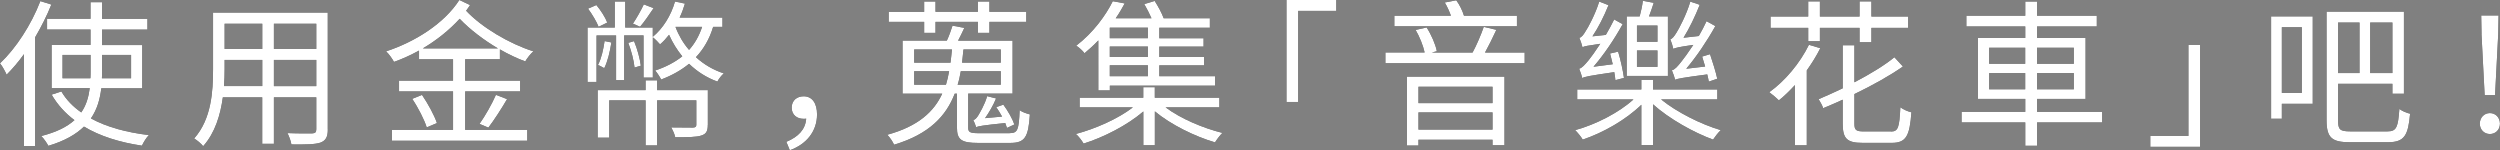
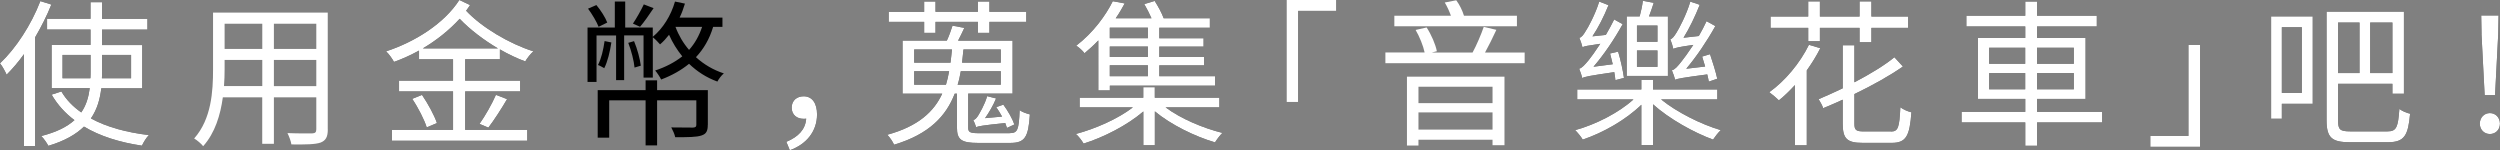
<svg xmlns="http://www.w3.org/2000/svg" id="_レイヤー_2" viewBox="0 0 449.89 27.02">
  <rect x="0" y="0" width="449.89" height="27.02" fill="#808080" stroke="none" />
  <defs>
    <style>.cls-1{fill:#fff;}</style>
  </defs>
  <g id="design">
    <path d="m9.24.82c-.79,1.99-1.81,4-2.92,5.9v19.56h-2.01V9.75c-.99,1.39-2.07,2.64-3.12,3.69-.2-.48-.79-1.59-1.19-2.04C2.86,8.7,5.61,4.48,7.26.2l1.98.62Zm8.99,15.05c-.23,1.96-.74,3.8-1.87,5.44,2.84,1.56,6.41,2.52,10.43,3-.45.45-.96,1.28-1.25,1.9-4-.59-7.54-1.7-10.43-3.43-1.42,1.39-3.46,2.58-6.41,3.46-.23-.45-.82-1.33-1.28-1.76,2.78-.71,4.65-1.67,5.98-2.86-1.67-1.25-3.06-2.78-4.11-4.59l1.76-.57c.85,1.47,2.07,2.72,3.57,3.77.91-1.3,1.33-2.81,1.53-4.37h-6.86v-7.77h7v-2.78h-7.82v-1.93h7.82V.4h2.07v3h8.17v1.93h-8.17v2.78h7.23v7.77h-7.37Zm-1.96-1.79c.03-.42.03-.85.03-1.28v-2.92h-5.05v4.2h5.02Zm2.1-4.2v2.92c0,.42,0,.85-.03,1.28h5.25v-4.2h-5.22Z" />
-     <path d="m58.99,23.3c0,1.36-.37,1.98-1.28,2.35-.96.34-2.61.37-5.27.34-.08-.57-.42-1.47-.71-2.04,1.99.08,3.91.06,4.42.06.57-.03.77-.2.77-.74v-5.75h-7.63v8.36h-2.1v-8.36h-7.09c-.43,3.15-1.39,6.38-3.54,8.79-.31-.43-1.16-1.13-1.62-1.39,3.12-3.52,3.4-8.5,3.4-12.45V2.27h20.64v21.04Zm-11.79-7.8v-4.71h-6.78v1.67c0,.94-.03,1.99-.11,3.03h6.89Zm-6.78-11.23v4.54h6.78v-4.54h-6.78Zm16.5,0h-7.63v4.54h7.63v-4.54Zm0,11.23v-4.71h-7.63v4.71h7.63Z" />
    <path d="m83.71,10.66v3.86h9.89v1.93h-9.89v6.92h11.17v1.96h-24.35v-1.96h11v-6.92h-9.72v-1.93h9.72v-3.86h-6.12v-1.56c-1.45.79-2.98,1.5-4.51,2.04-.31-.57-.88-1.39-1.42-1.9,5.27-1.73,10.49-5.05,13.18-9.24l1.93.91c-.2.31-.45.68-.71,1.02,2.81,3,7.8,5.95,12.11,7.31-.51.42-1.16,1.28-1.47,1.81-1.47-.54-3.03-1.28-4.56-2.16v1.76h-6.24Zm-7.77,6.41c1.08,1.59,2.24,3.71,2.69,5.08l-1.84.77c-.4-1.3-1.53-3.54-2.61-5.13l1.76-.71Zm13.67-8.36c-2.55-1.5-5.05-3.4-6.89-5.33-1.87,2.04-4.14,3.86-6.63,5.33h13.52Zm-3.32,13.58c.99-1.39,2.27-3.63,2.95-5.22l2.01.77c-1.05,1.79-2.35,3.8-3.37,5.13l-1.59-.68Z" />
    <path d="m128.33,4.85c-.65,2.18-1.73,4-3.09,5.44,1.42,1.3,3.12,2.3,5.02,2.92-.4.31-.94,1.02-1.16,1.47-1.96-.71-3.66-1.81-5.1-3.2-1.42,1.16-3.09,2.1-5.02,2.83-.2-.42-.74-1.25-1.08-1.62,1.87-.62,3.51-1.47,4.88-2.55-.94-1.16-1.76-2.47-2.38-3.88-.51.65-1.02,1.22-1.62,1.73-.25-.31-.88-.96-1.3-1.28v7.26h-1.67v-7.6h-3.49v8.05h-1.45V6.38h-3.52v8.36h-1.62V4.96h4.91V.28h1.87v4.68h4.96v1.67c1.84-1.53,3.26-3.8,4-6.35l1.79.37c-.26.85-.57,1.73-.96,2.52h7.71v1.67h-1.67Zm-20.61-.03c-.34-.88-1.16-2.27-1.9-3.26l1.5-.65c.79.94,1.62,2.24,1.96,3.15l-1.56.77Zm19.65,17.66c0,1.08-.26,1.62-1.13,1.9-.91.31-2.38.31-4.73.31-.11-.54-.43-1.25-.71-1.76,1.79.03,3.46.03,3.91.03.45-.03.6-.14.6-.51v-4.39h-7.06v8.11h-2.07v-8.11h-6.55v6.72h-2.07v-8.56h8.62v-1.76h2.07v1.76h9.13v6.27Zm-17.35-14.83c-.25,1.67-.68,3.43-1.28,4.62-.26-.14-.77-.45-1.13-.57.62-1.19.96-2.75,1.19-4.31l1.22.25Zm4.08-.25c.6,1.42,1.08,3.26,1.22,4.42l-1.13.34c-.11-1.19-.57-3.03-1.13-4.45l1.05-.31Zm3.52-5.93c-.82,1.22-1.7,2.5-2.44,3.35l-1.28-.57c.65-.96,1.5-2.47,1.96-3.46l1.76.68Zm3.94,3.37c.57,1.53,1.39,2.92,2.44,4.14,1.02-1.13,1.81-2.52,2.35-4.14h-4.79Z" />
    <path d="m141.51,25.52c2.18-.91,3.43-2.24,3.57-4.17-.17.03-.31.03-.48.03-1.16,0-2.13-.68-2.13-2.01s.99-2.04,2.15-2.04c1.56,0,2.41,1.28,2.41,3.26,0,3.06-1.93,5.39-4.9,6.44l-.62-1.5Z" />
    <path d="m181.68,23.96c1.45,0,1.67-.57,1.81-4.14.48.37,1.28.62,1.84.77-.26,4.14-.91,5.13-3.54,5.13h-5.78c-2.98,0-3.8-.57-3.8-2.75v-6.12h-.4c-1.53,3.97-4.54,7.29-10.92,9.19-.23-.54-.76-1.33-1.22-1.79,5.61-1.53,8.42-4.2,9.89-7.4h-7.14V7.31h7.97c.4-.85.79-1.96,1.02-2.69l2.13.4c-.34.79-.77,1.59-1.13,2.3h9.81v9.53h-7.99v6.1c0,.82.28,1.02,1.93,1.02h5.53Zm-15.37-20.02h-6.38v-1.81h6.38V.28h2.04v1.84h7.63V.28h2.07v1.84h6.63v1.81h-6.63v1.98h-2.07v-1.98h-7.63v1.98h-2.04v-1.98Zm-1.81,7.34h6.55c.11-.77.17-1.59.26-2.38h-6.8v2.38Zm5.73,3.97c.23-.76.43-1.62.57-2.44h-6.29v2.44h5.73Zm2.67-2.44c-.14.82-.31,1.64-.57,2.44h7.77v-2.44h-7.2Zm7.2-3.91h-6.72c-.08.79-.17,1.62-.25,2.38h6.97v-2.38Zm-.85,8.82c-.51,1.25-1.28,2.55-1.98,3.54l3.06-.28c-.31-.57-.68-1.16-1.05-1.7l1.28-.45c.82,1.11,1.67,2.61,1.98,3.57l-1.33.62c-.09-.25-.2-.57-.31-.88-4.14.42-4.82.57-5.24.74-.09-.28-.34-.96-.51-1.28.31-.06.57-.34.85-.76.25-.43,1.22-2.01,1.64-3.54l1.62.42Z" />
    <path d="m209.77,19.33c2.67,2.01,6.69,3.71,10.21,4.59-.42.4-1.02,1.19-1.33,1.7-3.66-1.08-7.94-3.18-10.83-5.58v6.09h-2.07v-6.07c-2.89,2.49-7.14,4.65-10.75,5.78-.31-.54-.91-1.33-1.39-1.73,3.52-.94,7.57-2.72,10.26-4.79h-9.58v-1.73h11.45v-1.9h2.07v1.9h11.62v1.73h-9.67Zm-12.13-12.05c-.74.79-1.59,1.56-2.47,2.3-.34-.45-1.02-1.08-1.5-1.36,3.09-2.35,5.36-5.53,6.58-8l2.15.4c-.48.85-.99,1.79-1.62,2.67h6.44c-.37-.82-.85-1.79-1.3-2.55l1.87-.57c.62.96,1.3,2.21,1.62,3.12h8.31v1.7h-9.1v1.9h7.97v1.5h-7.97v1.87h8.05v1.5h-8.05v1.96h10.04v1.7h-18.94v.85h-2.07V7.29Zm8.93-2.3h-6.86v1.9h6.86v-1.9Zm0,3.4h-6.86v1.87h6.86v-1.87Zm0,3.37h-6.86v1.96h6.86v-1.96Z" />
    <path d="m240.47,0v1.96h-6.86v16.39h-2.1V0h8.96Z" />
-     <path d="m274.37,9.44v1.93h-25.06v-1.93h7.06c-.25-1.19-.91-2.83-1.62-4.05l1.98-.45c.85,1.3,1.62,3.09,1.84,4.28l-.91.23h7.34c.71-1.3,1.56-3.29,2.01-4.62l2.27.54c-.62,1.36-1.39,2.89-2.04,4.08h7.12Zm-1.39-4.71h-22.06v-1.9h10.18c-.28-.79-.68-1.67-1.11-2.38l2.07-.4c.6.79,1.13,1.9,1.39,2.78h9.53v1.9Zm-19.79,9.07h17.55v12.33h-2.15v-.99h-13.33v1.05h-2.07v-12.39Zm2.07,1.81v2.95h13.33v-2.95h-13.33Zm13.33,7.71v-3.09h-13.33v3.09h13.33Z" />
    <path d="m298.92,17.89c2.78,2.27,7.17,4.48,10.74,5.53-.43.4-1.05,1.19-1.39,1.7-3.49-1.28-7.91-3.74-10.8-6.35v7.34h-2.1v-7.26c-2.75,2.69-6.89,5.05-10.55,6.27-.31-.54-.94-1.28-1.36-1.7,3.71-1.02,7.88-3.15,10.49-5.53h-10.12v-1.79h11.54v-1.73h2.1v1.73h11.57v1.79h-10.12Zm-8.22-3.46c-.06-.4-.08-.91-.2-1.45-4.62.68-5.36.82-5.75,1.08-.09-.37-.37-1.22-.57-1.7.51-.11,1.02-.71,1.73-1.56.37-.45,1.16-1.53,2.07-2.92-2.35.34-2.86.43-3.2.62-.08-.37-.37-1.25-.57-1.7.37-.06.74-.51,1.11-1.16.43-.6,1.76-3.06,2.47-5.36l1.67.65c-.79,1.98-1.84,4.05-2.89,5.61l2.41-.26c.51-.91,1.05-1.84,1.5-2.78l1.53.85c-1.5,2.72-3.37,5.47-5.25,7.66l3.46-.45c-.17-.65-.31-1.33-.48-1.93l1.45-.34c.45,1.5.88,3.46,1.05,4.73l-1.53.4Zm9.44-.76h-7.4V2.95h2.33c.25-.91.48-2.01.57-2.81l1.96.37c-.25.79-.57,1.7-.85,2.44h3.4v10.72Zm-1.87-9.07h-3.69v2.92h3.69v-2.92Zm0,4.48h-3.69v2.95h3.69v-2.95Zm9.24,5.61c-.06-.37-.17-.82-.28-1.3-4.65.62-5.36.77-5.78.96-.08-.34-.37-1.22-.59-1.7.51-.11,1.05-.71,1.73-1.59.37-.45,1.19-1.56,2.13-2.98-2.67.37-3.23.54-3.6.71-.08-.4-.34-1.25-.54-1.73.37-.08.71-.54,1.11-1.19.42-.65,1.79-3.2,2.49-5.58l1.7.57c-.82,2.07-1.87,4.25-2.92,5.93l2.75-.31c.51-.88.96-1.76,1.39-2.67l1.59.88c-1.53,2.75-3.4,5.5-5.24,7.68l3.4-.4c-.2-.62-.37-1.25-.54-1.79l1.42-.43c.48,1.42,1.05,3.23,1.3,4.42l-1.5.51Z" />
    <path d="m327.58,8.67c-.68,1.36-1.53,2.72-2.44,4v13.47h-2.13v-10.83c-.94,1.02-1.93,1.99-2.89,2.75-.37-.37-1.22-1.11-1.73-1.47,2.84-2.01,5.53-5.25,7.14-8.53l2.04.62Zm-2.18-3.66h-6.78v-2.04h6.78V.25h2.1v2.72h7.14V.25h2.13v2.72h6.61v2.04h-6.61v2.58h-2.13v-2.58h-7.14v2.41h-2.1v-2.41Zm14.88,18.66c1.3,0,1.53-.71,1.7-4.37.51.4,1.36.77,1.99.91-.31,4.25-.94,5.5-3.54,5.5h-5.22c-2.83,0-3.6-.74-3.6-3.46v-4.31c-1.16.54-2.35,1.05-3.52,1.53-.14-.48-.54-1.16-.82-1.62,1.42-.59,2.89-1.28,4.34-1.96v-7.74h2.1v6.66c2.81-1.47,5.39-3.03,7.2-4.51l1.53,1.67c-2.38,1.67-5.44,3.37-8.73,4.96v5.33c0,1.13.28,1.39,1.67,1.39h4.91Z" />
    <path d="m378.29,22.03h-11.71v4.2h-2.12v-4.2h-11.46v-1.9h11.46v-2.33h-8.51V6.83h8.51v-2.07h-10.6v-1.93h10.6V.28h2.12v2.55h10.75v1.93h-10.75v2.07h8.73v10.97h-8.73v2.33h11.71v1.9Zm-20.33-10.55h6.49v-2.89h-6.49v2.89Zm6.49,4.59v-2.92h-6.49v2.92h6.49Zm2.12-7.48v2.89h6.63v-2.89h-6.63Zm6.63,4.56h-6.63v2.92h6.63v-2.92Z" />
    <path d="m386.96,26.42v-1.96h6.86V8.08h2.1v18.34h-8.96Z" />
    <path d="m416.19,18.68h-5.56v2.69h-1.93V2.95h7.49v15.73Zm-5.56-13.78v11.82h3.6V4.9h-3.6Zm19.05,18.74c1.59,0,1.87-.79,2.1-4.03.51.37,1.33.74,1.93.85-.34,3.86-.99,5.13-3.94,5.13h-6.95c-3.12,0-4.14-.77-4.14-3.91V2.1h13.92v14.77h-2.07v-1.79h-9.78v6.63c0,1.59.34,1.93,2.15,1.93h6.78Zm-8.93-19.59v9.1h3.86V4.05h-3.86Zm9.78,0h-4v9.1h4V4.05Z" />
    <path d="m446.26,22.25c0-1.13.82-1.9,1.81-1.9s1.81.77,1.81,1.9-.82,1.87-1.81,1.87-1.81-.74-1.81-1.87Zm.31-16.13l-.06-3.34h3.12l-.06,3.34-.57,11h-1.87l-.57-11Z" />
    <path class="cls-1" d="m9.24.82c-.79,1.99-1.81,4-2.92,5.9v19.56h-2.01V9.75c-.99,1.39-2.07,2.64-3.12,3.69-.2-.48-.79-1.59-1.19-2.04C2.86,8.7,5.61,4.48,7.26.2l1.98.62Zm8.99,15.05c-.23,1.96-.74,3.8-1.87,5.44,2.84,1.56,6.41,2.52,10.43,3-.45.45-.96,1.28-1.25,1.9-4-.59-7.54-1.7-10.43-3.43-1.42,1.39-3.46,2.58-6.41,3.46-.23-.45-.82-1.33-1.28-1.76,2.78-.71,4.65-1.67,5.98-2.86-1.67-1.25-3.06-2.78-4.11-4.59l1.76-.57c.85,1.47,2.07,2.72,3.57,3.77.91-1.3,1.33-2.81,1.53-4.37h-6.86v-7.77h7v-2.78h-7.82v-1.93h7.82V.4h2.07v3h8.17v1.93h-8.17v2.78h7.23v7.77h-7.37Zm-1.96-1.79c.03-.42.03-.85.03-1.28v-2.92h-5.05v4.2h5.02Zm2.1-4.2v2.92c0,.42,0,.85-.03,1.28h5.25v-4.2h-5.22Z" />
    <path class="cls-1" d="m58.99,23.3c0,1.36-.37,1.98-1.28,2.35-.96.34-2.61.37-5.27.34-.08-.57-.42-1.47-.71-2.04,1.99.08,3.91.06,4.42.06.57-.03.77-.2.77-.74v-5.75h-7.63v8.36h-2.1v-8.36h-7.09c-.43,3.15-1.39,6.38-3.54,8.79-.31-.43-1.16-1.13-1.62-1.39,3.12-3.52,3.4-8.5,3.4-12.45V2.27h20.64v21.04Zm-11.79-7.8v-4.71h-6.78v1.67c0,.94-.03,1.99-.11,3.03h6.89Zm-6.78-11.23v4.54h6.78v-4.54h-6.78Zm16.5,0h-7.63v4.54h7.63v-4.54Zm0,11.23v-4.71h-7.63v4.71h7.63Z" />
    <path class="cls-1" d="m83.71,10.66v3.86h9.89v1.93h-9.89v6.92h11.17v1.96h-24.35v-1.96h11v-6.92h-9.72v-1.93h9.72v-3.86h-6.12v-1.56c-1.45.79-2.98,1.5-4.51,2.04-.31-.57-.88-1.39-1.42-1.9,5.27-1.73,10.49-5.05,13.18-9.24l1.93.91c-.2.31-.45.68-.71,1.02,2.81,3,7.8,5.95,12.11,7.31-.51.42-1.16,1.28-1.47,1.81-1.47-.54-3.03-1.28-4.56-2.16v1.76h-6.24Zm-7.77,6.41c1.08,1.59,2.24,3.71,2.69,5.08l-1.84.77c-.4-1.3-1.53-3.54-2.61-5.13l1.76-.71Zm13.67-8.36c-2.55-1.5-5.05-3.4-6.89-5.33-1.87,2.04-4.14,3.86-6.63,5.33h13.52Zm-3.32,13.58c.99-1.39,2.27-3.63,2.95-5.22l2.01.77c-1.05,1.79-2.35,3.8-3.37,5.13l-1.59-.68Z" />
-     <path class="cls-1" d="m128.33,4.85c-.65,2.18-1.73,4-3.09,5.44,1.42,1.3,3.12,2.3,5.02,2.92-.4.31-.94,1.02-1.16,1.47-1.96-.71-3.66-1.81-5.1-3.2-1.42,1.16-3.09,2.1-5.02,2.83-.2-.42-.74-1.25-1.08-1.62,1.87-.62,3.51-1.47,4.88-2.55-.94-1.16-1.76-2.47-2.38-3.88-.51.65-1.02,1.22-1.62,1.73-.25-.31-.88-.96-1.3-1.28v7.26h-1.67v-7.6h-3.49v8.05h-1.45V6.38h-3.52v8.36h-1.62V4.96h4.91V.28h1.87v4.68h4.96v1.67c1.84-1.53,3.26-3.8,4-6.35l1.79.37c-.26.85-.57,1.73-.96,2.52h7.71v1.67h-1.67Zm-20.61-.03c-.34-.88-1.16-2.27-1.9-3.26l1.5-.65c.79.94,1.62,2.24,1.96,3.15l-1.56.77Zm19.65,17.66c0,1.08-.26,1.62-1.13,1.9-.91.31-2.38.31-4.73.31-.11-.54-.43-1.25-.71-1.76,1.79.03,3.46.03,3.91.03.45-.03.6-.14.6-.51v-4.39h-7.06v8.11h-2.07v-8.11h-6.55v6.72h-2.07v-8.56h8.62v-1.76h2.07v1.76h9.13v6.27Zm-17.35-14.83c-.25,1.67-.68,3.43-1.28,4.62-.26-.14-.77-.45-1.13-.57.62-1.19.96-2.75,1.19-4.31l1.22.25Zm4.08-.25c.6,1.42,1.08,3.26,1.22,4.42l-1.13.34c-.11-1.19-.57-3.03-1.13-4.45l1.05-.31Zm3.52-5.93c-.82,1.22-1.7,2.5-2.44,3.35l-1.28-.57c.65-.96,1.5-2.47,1.96-3.46l1.76.68Zm3.94,3.37c.57,1.53,1.39,2.92,2.44,4.14,1.02-1.13,1.81-2.52,2.35-4.14h-4.79Z" />
    <path class="cls-1" d="m141.51,25.52c2.18-.91,3.43-2.24,3.57-4.17-.17.03-.31.03-.48.03-1.16,0-2.13-.68-2.13-2.01s.99-2.04,2.15-2.04c1.56,0,2.41,1.28,2.41,3.26,0,3.06-1.93,5.39-4.9,6.44l-.62-1.5Z" />
    <path class="cls-1" d="m181.68,23.96c1.45,0,1.67-.57,1.81-4.14.48.37,1.28.62,1.84.77-.26,4.14-.91,5.13-3.54,5.13h-5.78c-2.98,0-3.8-.57-3.8-2.75v-6.12h-.4c-1.53,3.97-4.54,7.29-10.92,9.19-.23-.54-.76-1.33-1.22-1.79,5.61-1.53,8.42-4.2,9.89-7.4h-7.14V7.31h7.97c.4-.85.79-1.96,1.02-2.69l2.13.4c-.34.79-.77,1.59-1.13,2.3h9.81v9.53h-7.99v6.1c0,.82.28,1.02,1.93,1.02h5.53Zm-15.37-20.02h-6.38v-1.81h6.38V.28h2.04v1.84h7.63V.28h2.07v1.84h6.63v1.81h-6.63v1.98h-2.07v-1.98h-7.63v1.98h-2.04v-1.98Zm-1.81,7.34h6.55c.11-.77.17-1.59.26-2.38h-6.8v2.38Zm5.73,3.97c.23-.76.43-1.62.57-2.44h-6.29v2.44h5.73Zm2.67-2.44c-.14.82-.31,1.64-.57,2.44h7.77v-2.44h-7.2Zm7.2-3.91h-6.72c-.08.79-.17,1.62-.25,2.38h6.97v-2.38Zm-.85,8.82c-.51,1.25-1.28,2.55-1.98,3.54l3.06-.28c-.31-.57-.68-1.16-1.05-1.7l1.28-.45c.82,1.11,1.67,2.61,1.98,3.57l-1.33.62c-.09-.25-.2-.57-.31-.88-4.14.42-4.82.57-5.24.74-.09-.28-.34-.96-.51-1.28.31-.06.57-.34.85-.76.25-.43,1.22-2.01,1.64-3.54l1.62.42Z" />
    <path class="cls-1" d="m209.77,19.33c2.67,2.01,6.69,3.71,10.21,4.59-.42.4-1.02,1.19-1.33,1.7-3.66-1.08-7.94-3.18-10.83-5.58v6.09h-2.07v-6.07c-2.89,2.49-7.14,4.65-10.75,5.78-.31-.54-.91-1.33-1.39-1.73,3.52-.94,7.57-2.72,10.26-4.79h-9.58v-1.73h11.45v-1.9h2.07v1.9h11.62v1.73h-9.67Zm-12.13-12.05c-.74.79-1.59,1.56-2.47,2.3-.34-.45-1.02-1.08-1.5-1.36,3.09-2.35,5.36-5.53,6.58-8l2.15.4c-.48.85-.99,1.79-1.62,2.67h6.44c-.37-.82-.85-1.79-1.3-2.55l1.87-.57c.62.96,1.3,2.21,1.62,3.12h8.31v1.7h-9.1v1.9h7.97v1.5h-7.97v1.87h8.05v1.5h-8.05v1.96h10.04v1.7h-18.94v.85h-2.07V7.29Zm8.93-2.3h-6.86v1.9h6.86v-1.9Zm0,3.4h-6.86v1.87h6.86v-1.87Zm0,3.37h-6.86v1.96h6.86v-1.96Z" />
    <path class="cls-1" d="m240.47,0v1.96h-6.86v16.39h-2.1V0h8.96Z" />
    <path class="cls-1" d="m274.37,9.44v1.93h-25.06v-1.93h7.06c-.25-1.19-.91-2.83-1.62-4.05l1.98-.45c.85,1.3,1.62,3.09,1.84,4.28l-.91.23h7.34c.71-1.3,1.56-3.29,2.01-4.62l2.27.54c-.62,1.36-1.39,2.89-2.04,4.08h7.12Zm-1.39-4.71h-22.06v-1.9h10.18c-.28-.79-.68-1.67-1.11-2.38l2.07-.4c.6.79,1.13,1.9,1.39,2.78h9.53v1.9Zm-19.79,9.07h17.55v12.33h-2.15v-.99h-13.33v1.05h-2.07v-12.39Zm2.07,1.81v2.95h13.33v-2.95h-13.33Zm13.33,7.71v-3.09h-13.33v3.09h13.33Z" />
    <path class="cls-1" d="m298.92,17.89c2.78,2.27,7.17,4.48,10.74,5.53-.43.4-1.05,1.19-1.39,1.7-3.49-1.28-7.91-3.74-10.8-6.35v7.34h-2.1v-7.26c-2.75,2.69-6.89,5.05-10.55,6.27-.31-.54-.94-1.28-1.36-1.7,3.71-1.02,7.88-3.15,10.49-5.53h-10.12v-1.79h11.54v-1.73h2.1v1.73h11.57v1.79h-10.12Zm-8.22-3.46c-.06-.4-.08-.91-.2-1.45-4.62.68-5.36.82-5.75,1.08-.09-.37-.37-1.22-.57-1.7.51-.11,1.02-.71,1.73-1.56.37-.45,1.16-1.53,2.07-2.92-2.35.34-2.86.43-3.2.62-.08-.37-.37-1.25-.57-1.7.37-.06.74-.51,1.11-1.16.43-.6,1.76-3.06,2.47-5.36l1.67.65c-.79,1.98-1.84,4.05-2.89,5.61l2.41-.26c.51-.91,1.05-1.84,1.5-2.78l1.53.85c-1.5,2.72-3.37,5.47-5.25,7.66l3.46-.45c-.17-.65-.31-1.33-.48-1.93l1.45-.34c.45,1.5.88,3.46,1.05,4.73l-1.53.4Zm9.44-.76h-7.4V2.95h2.33c.25-.91.48-2.01.57-2.81l1.96.37c-.25.79-.57,1.7-.85,2.44h3.4v10.72Zm-1.87-9.07h-3.69v2.92h3.69v-2.92Zm0,4.48h-3.69v2.95h3.69v-2.95Zm9.24,5.61c-.06-.37-.17-.82-.28-1.3-4.65.62-5.36.77-5.78.96-.08-.34-.37-1.22-.59-1.7.51-.11,1.05-.71,1.73-1.59.37-.45,1.19-1.56,2.13-2.98-2.67.37-3.23.54-3.6.71-.08-.4-.34-1.25-.54-1.73.37-.08.71-.54,1.11-1.19.42-.65,1.79-3.2,2.49-5.58l1.7.57c-.82,2.07-1.87,4.25-2.92,5.93l2.75-.31c.51-.88.96-1.76,1.39-2.67l1.59.88c-1.53,2.75-3.4,5.5-5.24,7.68l3.4-.4c-.2-.62-.37-1.25-.54-1.79l1.42-.43c.48,1.42,1.05,3.23,1.3,4.42l-1.5.51Z" />
    <path class="cls-1" d="m327.58,8.67c-.68,1.36-1.53,2.72-2.44,4v13.47h-2.13v-10.83c-.94,1.02-1.93,1.99-2.89,2.75-.37-.37-1.22-1.11-1.73-1.47,2.84-2.01,5.53-5.25,7.14-8.53l2.04.62Zm-2.18-3.66h-6.78v-2.04h6.78V.25h2.1v2.72h7.14V.25h2.13v2.72h6.61v2.04h-6.61v2.58h-2.13v-2.58h-7.14v2.41h-2.1v-2.41Zm14.88,18.66c1.3,0,1.53-.71,1.7-4.37.51.4,1.36.77,1.99.91-.31,4.25-.94,5.5-3.54,5.5h-5.22c-2.83,0-3.6-.74-3.6-3.46v-4.31c-1.16.54-2.35,1.05-3.52,1.53-.14-.48-.54-1.16-.82-1.62,1.42-.59,2.89-1.28,4.34-1.96v-7.74h2.1v6.66c2.81-1.47,5.39-3.03,7.2-4.51l1.53,1.67c-2.38,1.67-5.44,3.37-8.73,4.96v5.33c0,1.13.28,1.39,1.67,1.39h4.91Z" />
    <path class="cls-1" d="m378.29,22.03h-11.71v4.2h-2.12v-4.2h-11.46v-1.9h11.46v-2.33h-8.51V6.83h8.51v-2.07h-10.6v-1.93h10.6V.28h2.12v2.55h10.75v1.93h-10.75v2.07h8.73v10.97h-8.73v2.33h11.71v1.9Zm-20.33-10.55h6.49v-2.89h-6.49v2.89Zm6.49,4.59v-2.92h-6.49v2.92h6.49Zm2.12-7.48v2.89h6.63v-2.89h-6.63Zm6.63,4.56h-6.63v2.92h6.63v-2.92Z" />
    <path class="cls-1" d="m386.96,26.42v-1.96h6.86V8.08h2.1v18.34h-8.96Z" />
    <path class="cls-1" d="m416.19,18.68h-5.56v2.69h-1.93V2.95h7.49v15.73Zm-5.56-13.78v11.82h3.6V4.9h-3.6Zm19.05,18.74c1.59,0,1.87-.79,2.1-4.03.51.37,1.33.74,1.93.85-.34,3.86-.99,5.13-3.94,5.13h-6.95c-3.12,0-4.14-.77-4.14-3.91V2.1h13.92v14.77h-2.07v-1.79h-9.78v6.63c0,1.59.34,1.93,2.15,1.93h6.78Zm-8.93-19.59v9.1h3.86V4.05h-3.86Zm9.78,0h-4v9.1h4V4.05Z" />
    <path class="cls-1" d="m446.26,22.25c0-1.13.82-1.9,1.81-1.9s1.81.77,1.81,1.9-.82,1.87-1.81,1.87-1.81-.74-1.81-1.87Zm.31-16.13l-.06-3.34h3.12l-.06,3.34-.57,11h-1.87l-.57-11Z" />
  </g>
</svg>